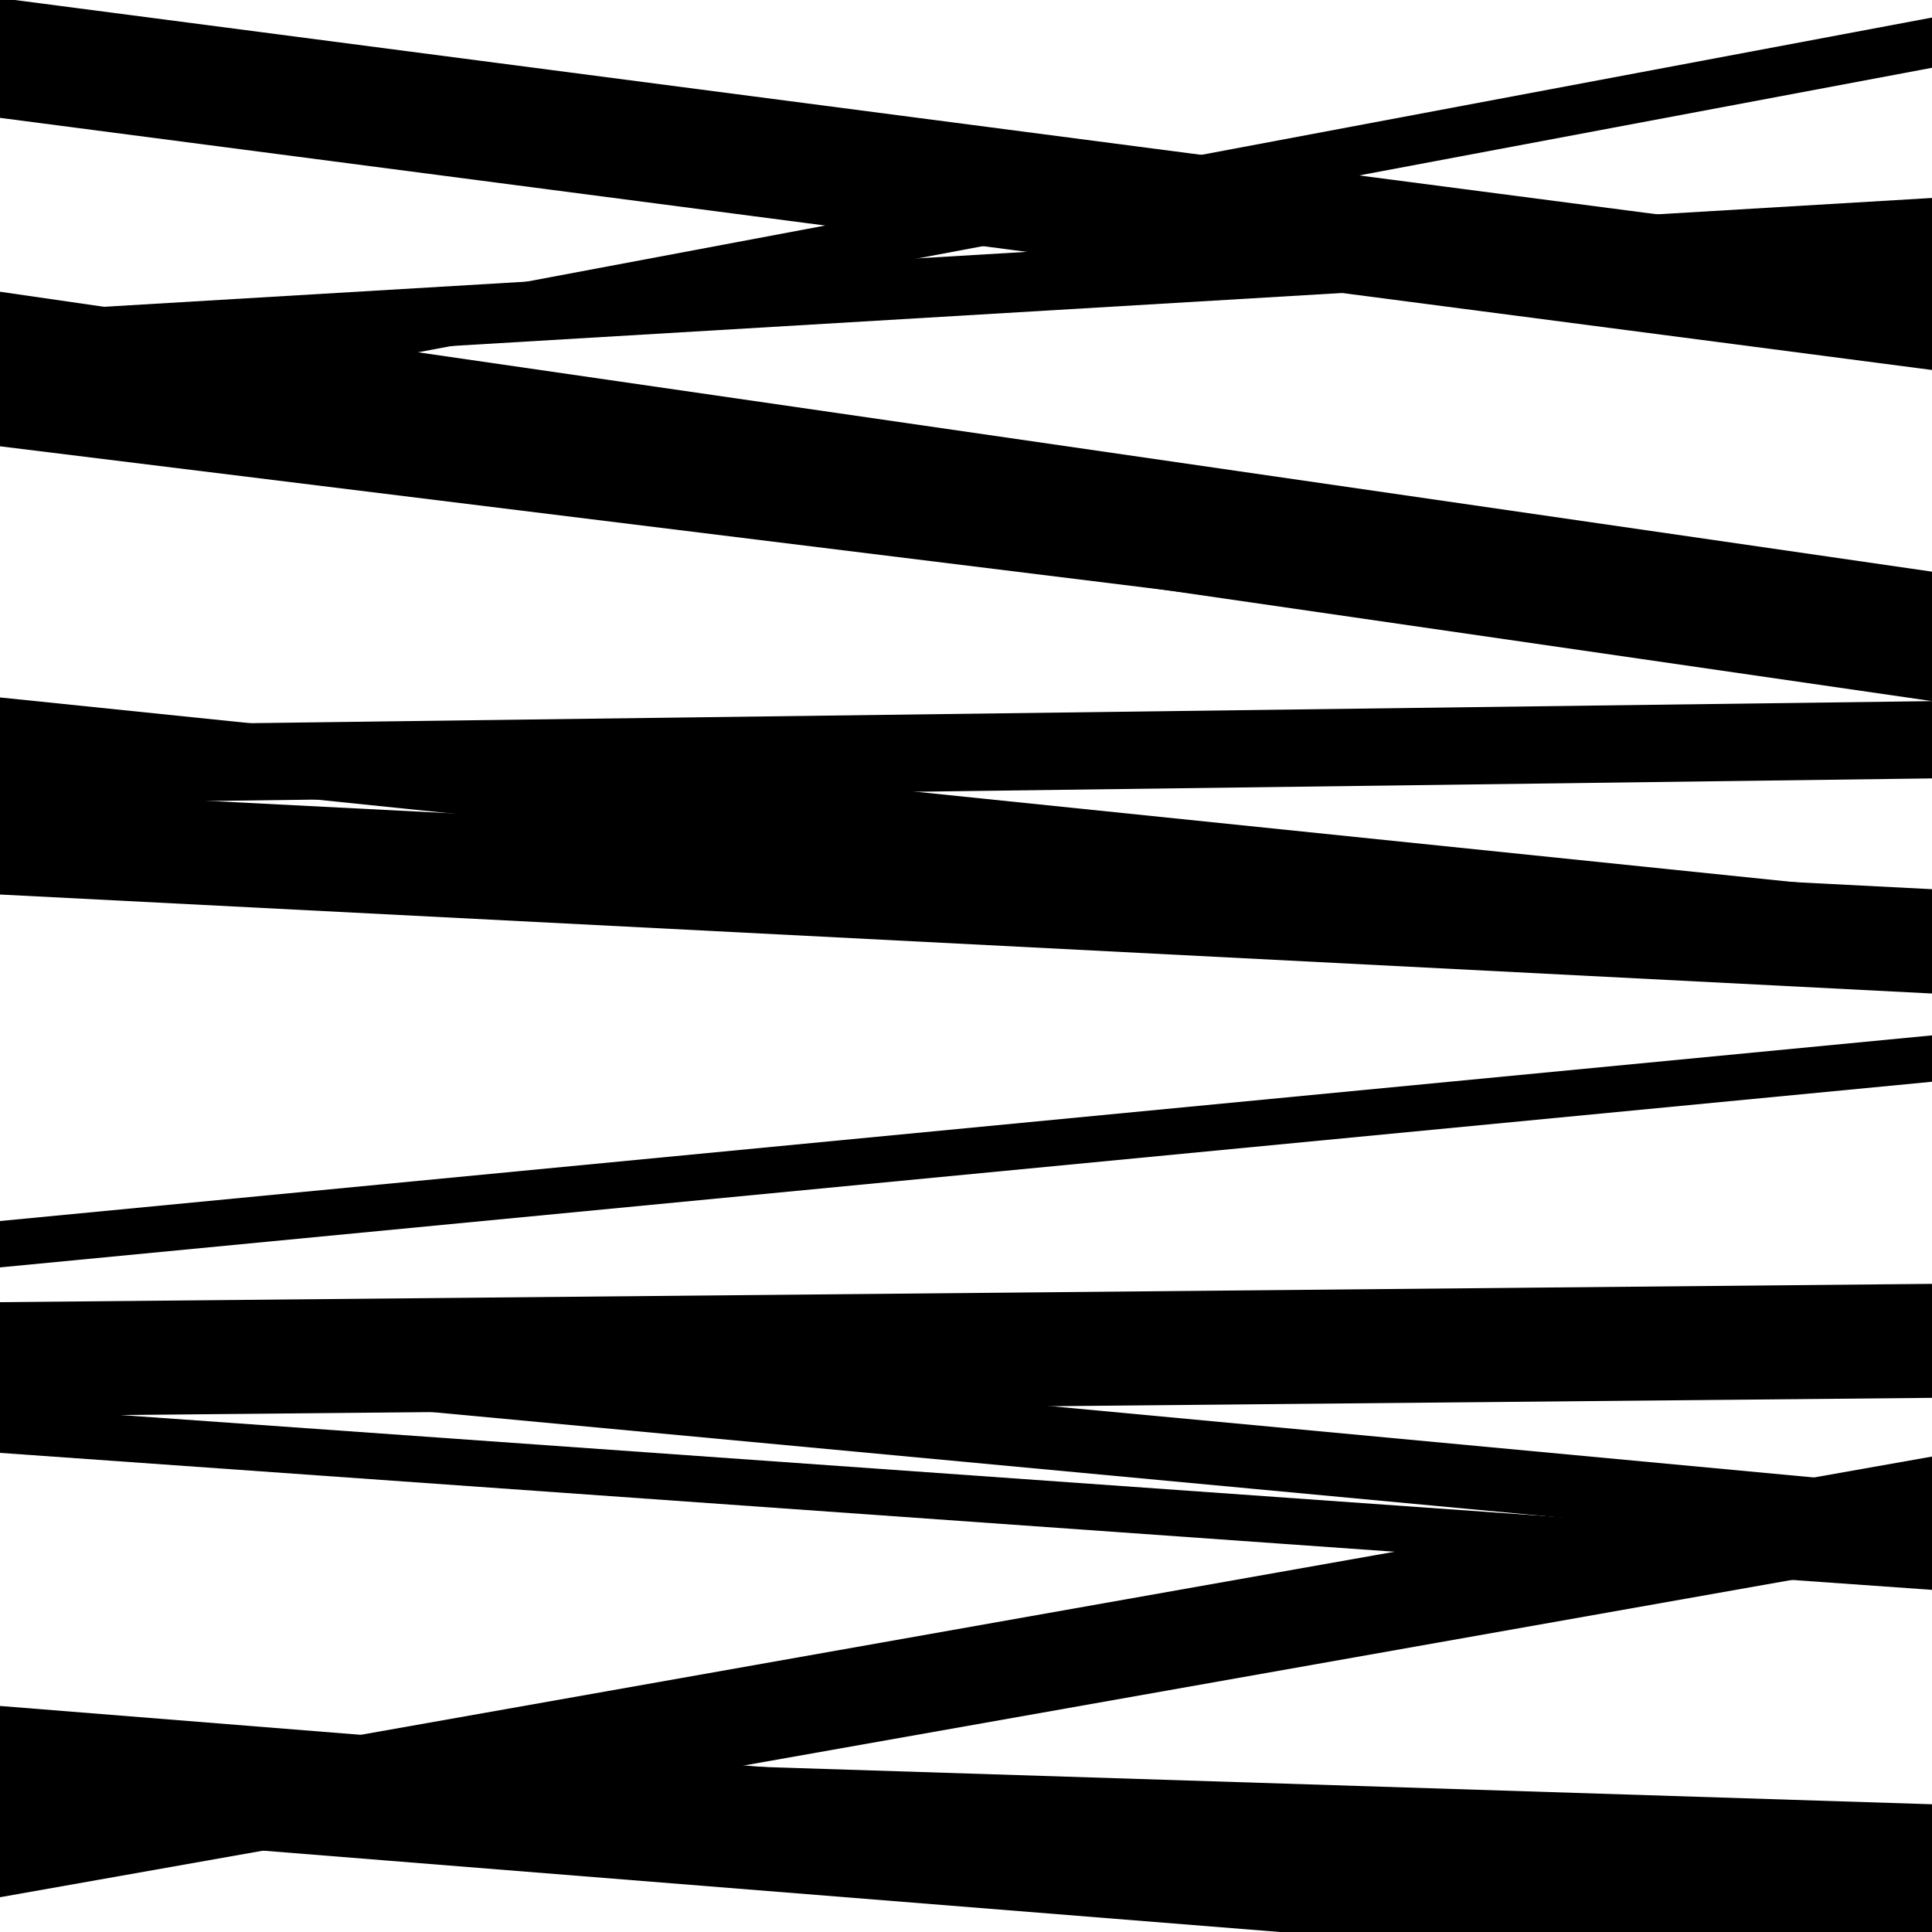
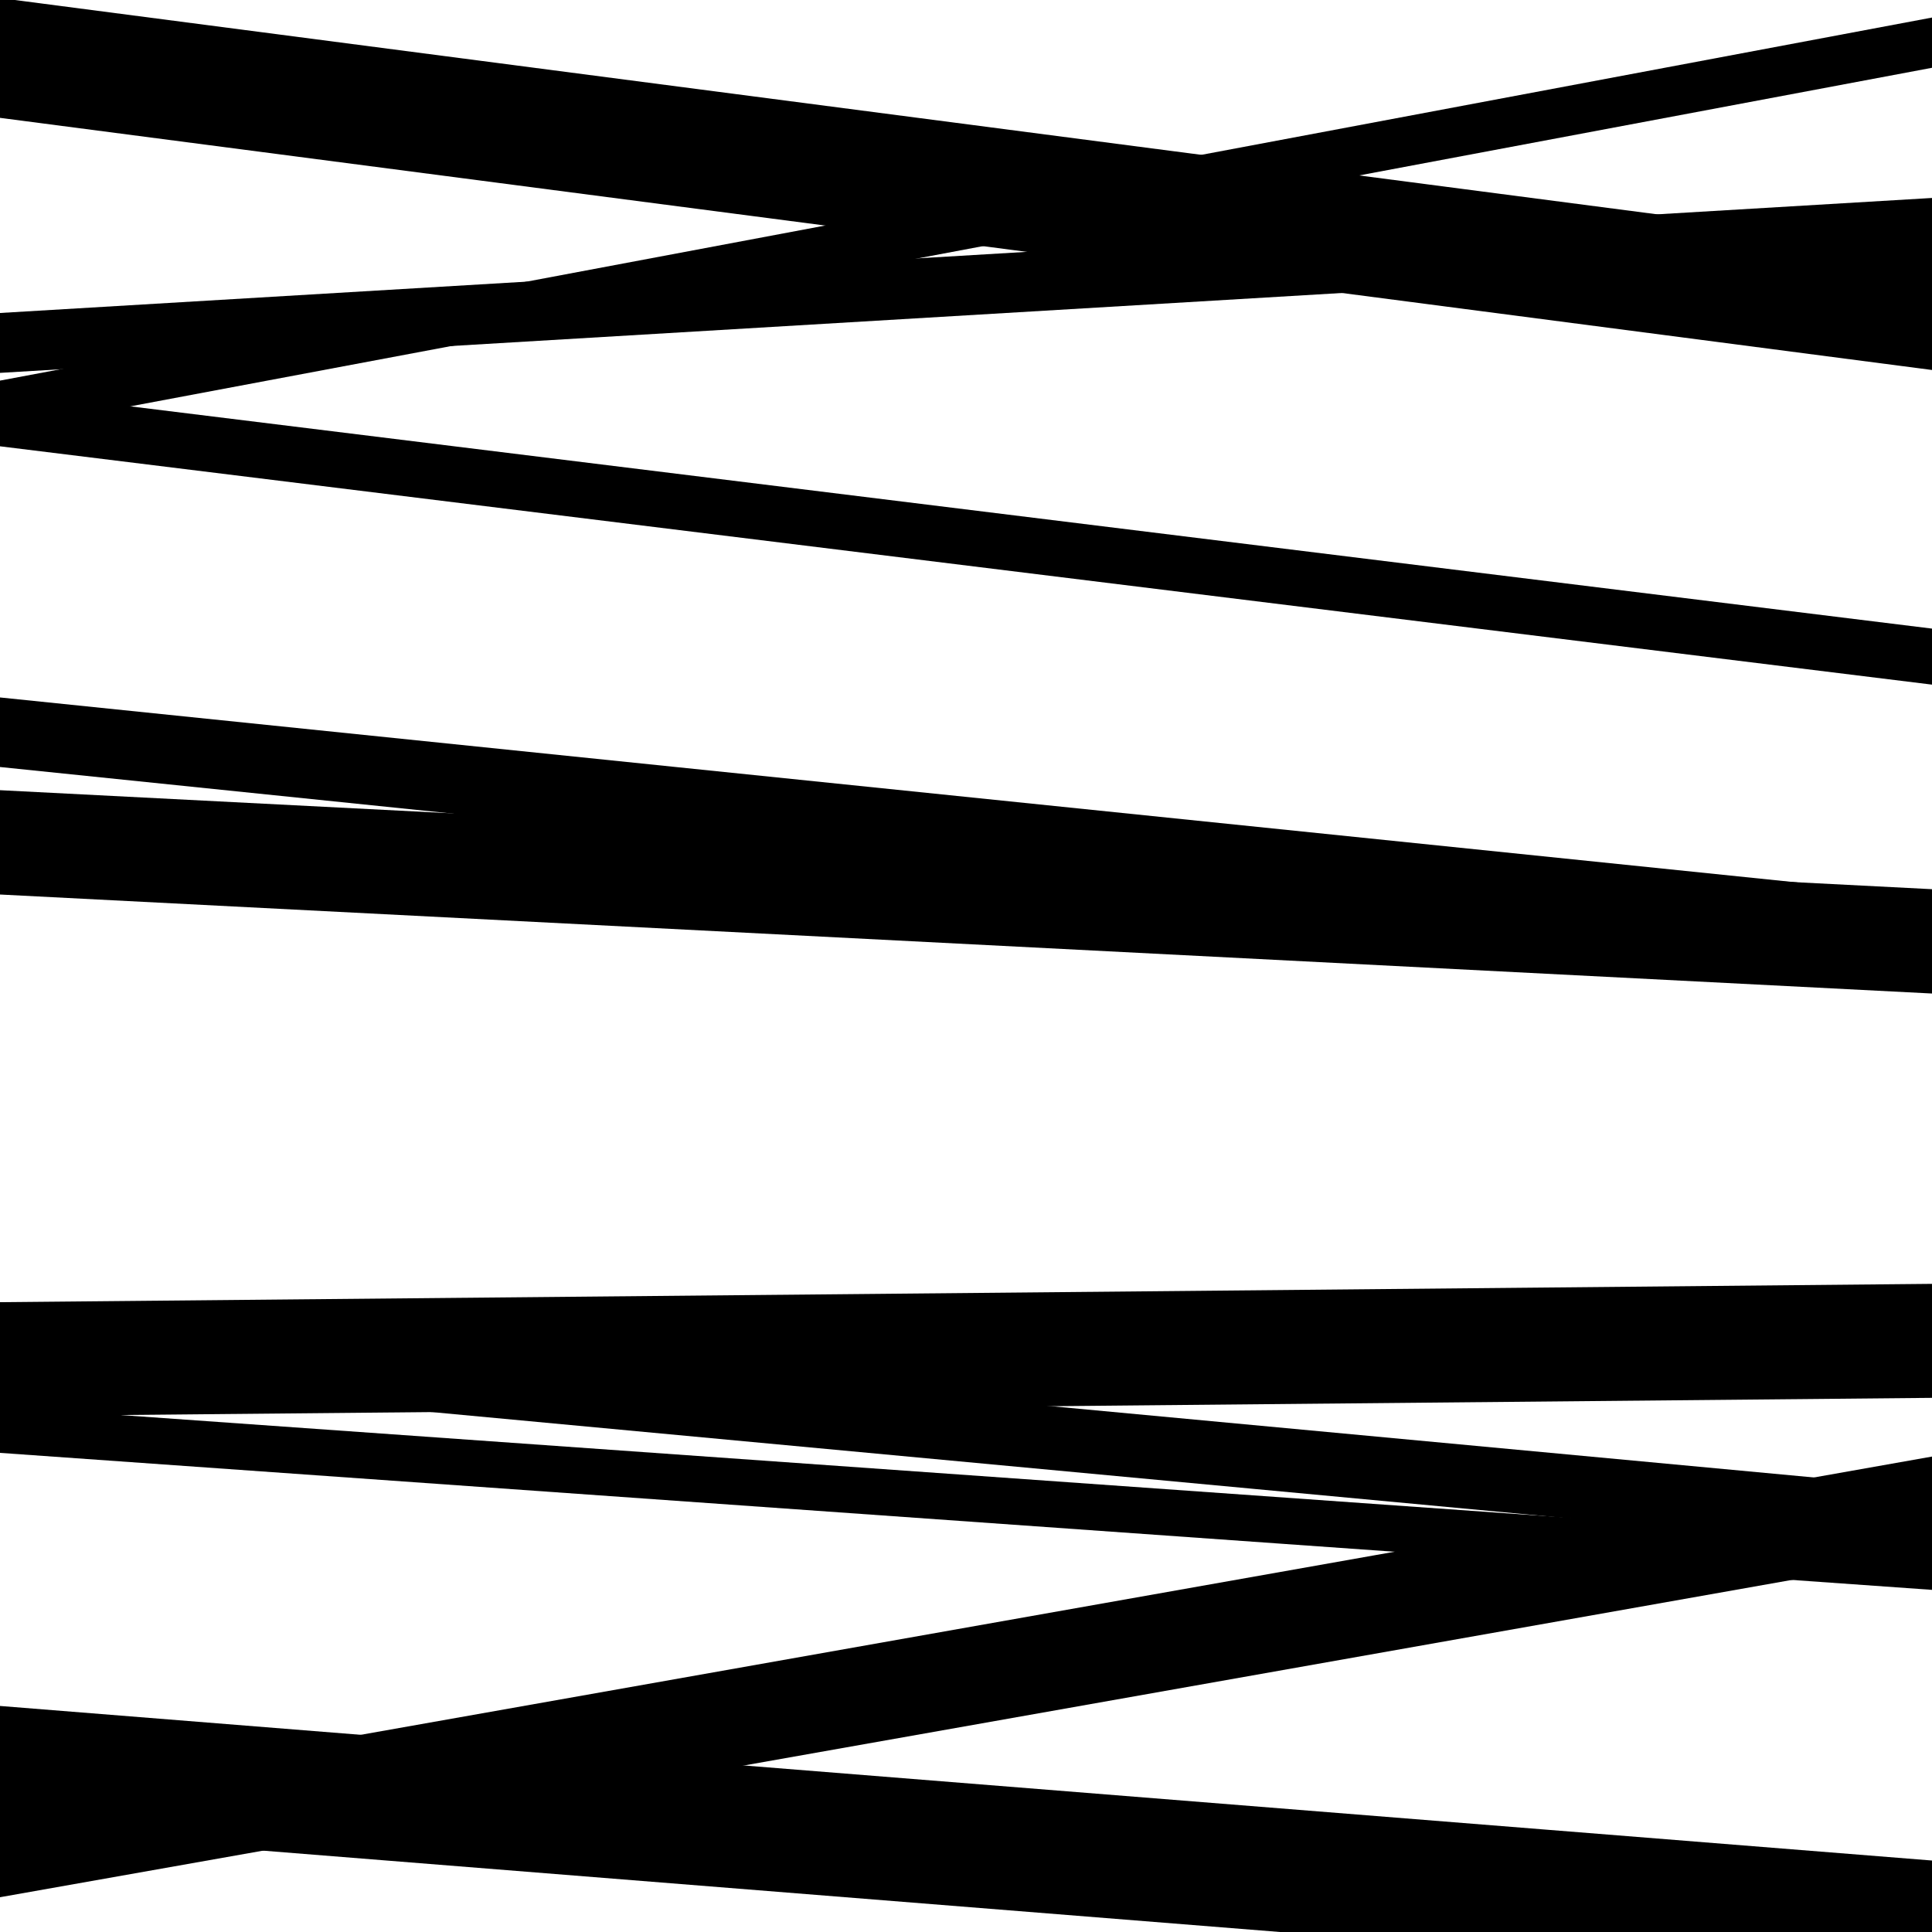
<svg xmlns="http://www.w3.org/2000/svg" viewBox="0 0 1000 1000" height="1000" width="1000">
  <rect x="0" y="0" width="1000" height="1000" fill="#ffffff" />
  <path opacity="0.8" d="M 0 752 L 1000 822.909 L 1000 798.909 L 0 728 Z" fill="hsl(170, 15%, 50%)" />
  <path opacity="0.8" d="M 0 61 L 1000 191.504 L 1000 129.504 L 0 -1 Z" fill="hsl(175, 25%, 70%)" />
-   <path opacity="0.8" d="M 0 218 L 1000 362.89 L 1000 295.89 L 0 151 Z" fill="hsl(180, 30%, 90%)" />
  <path opacity="0.8" d="M 0 397 L 1000 499.937 L 1000 463.937 L 0 361 Z" fill="hsl(165, 10%, 30%)" />
  <path opacity="0.8" d="M 0 710 L 1000 803.448 L 1000 770.448 L 0 677 Z" fill="hsl(170, 15%, 50%)" />
-   <path opacity="0.8" d="M 0 942 L 1000 973.885 L 1000 933.885 L 0 902 Z" fill="hsl(175, 25%, 70%)" />
  <path opacity="0.8" d="M 0 223 L 1000 35.085 L 1000 9.085 L 0 197 Z" fill="hsl(180, 30%, 90%)" />
  <path opacity="0.8" d="M 0 463 L 1000 514.243 L 1000 460.243 L 0 409 Z" fill="hsl(165, 10%, 30%)" />
  <path opacity="0.8" d="M 0 733 L 1000 723.524 L 1000 664.524 L 0 674 Z" fill="hsl(170, 15%, 50%)" />
  <path opacity="0.8" d="M 0 947 L 1000 1027.003 L 1000 963.003 L 0 883 Z" fill="hsl(175, 25%, 70%)" />
  <path opacity="0.8" d="M 0 231 L 1000 354.364 L 1000 325.364 L 0 202 Z" fill="hsl(180, 30%, 90%)" />
-   <path opacity="0.8" d="M 0 416 L 1000 402.899 L 1000 362.899 L 0 376 Z" fill="hsl(165, 10%, 30%)" />
-   <path opacity="0.8" d="M 0 656 L 1000 559.909 L 1000 535.909 L 0 632 Z" fill="hsl(170, 15%, 50%)" />
  <path opacity="0.8" d="M 0 982 L 1000 804.912 L 1000 753.912 L 0 931 Z" fill="hsl(175, 25%, 70%)" />
  <path opacity="0.8" d="M 0 193 L 1000 133.465 L 1000 102.465 L 0 162 Z" fill="hsl(180, 30%, 90%)" />
</svg>